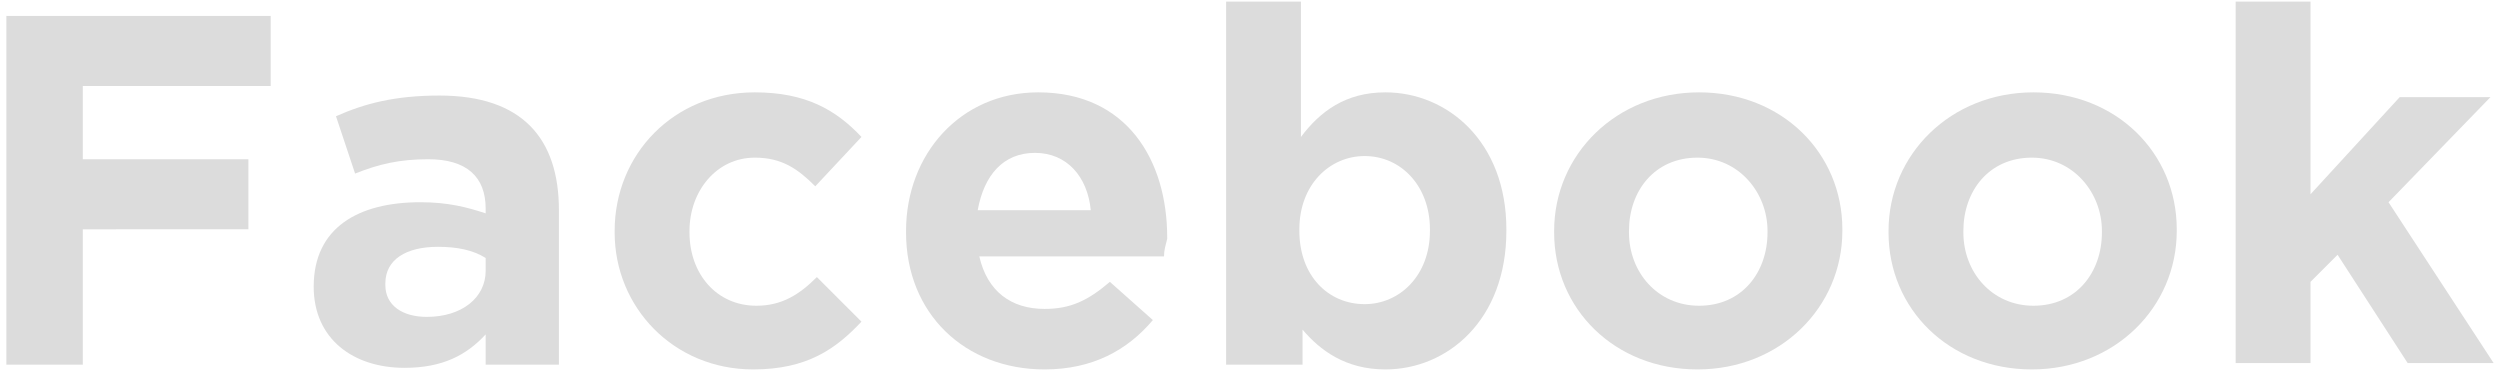
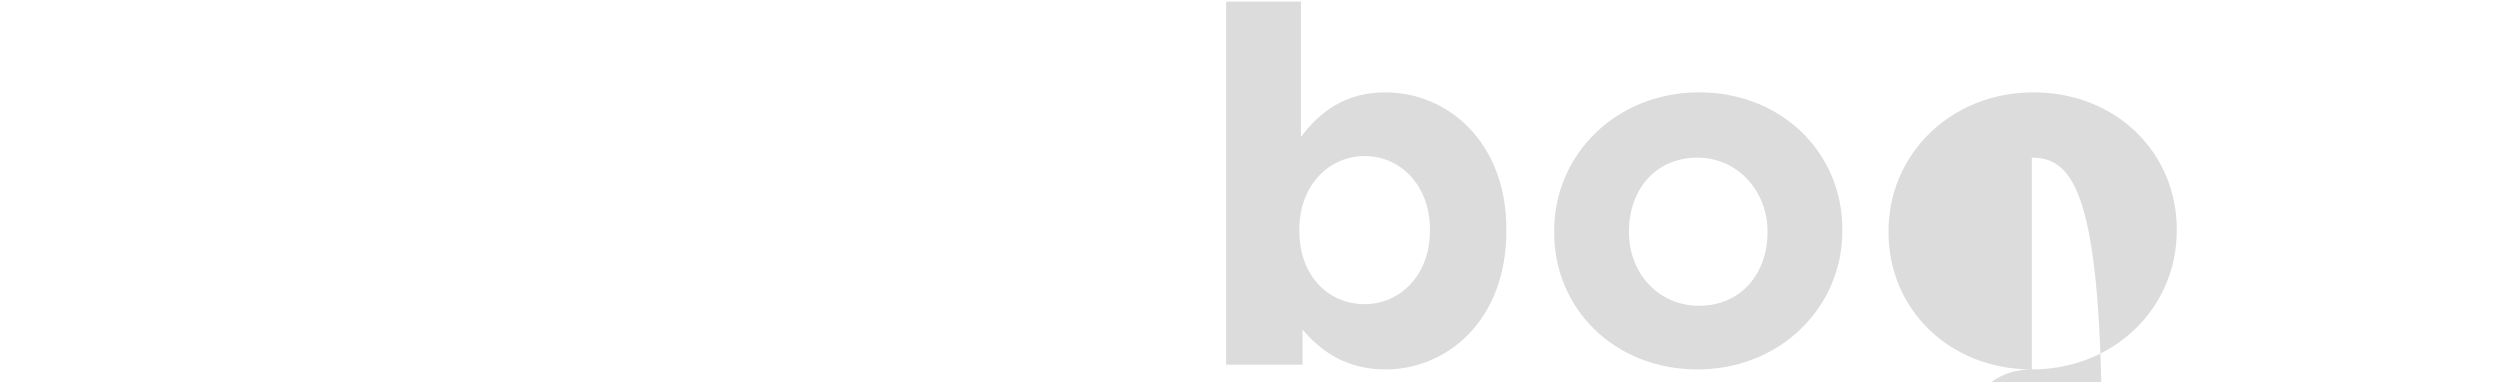
<svg xmlns="http://www.w3.org/2000/svg" version="1.1" id="レイヤー_1" x="0px" y="0px" viewBox="0 0 157 24" style="enable-background:new 0 0 157 24;" xml:space="preserve">
  <style type="text/css">
	.st0{fill:#DCDCDC;}
</style>
  <g>
-     <path class="st0" d="M5.2,10h10.4v4.4H5.2v8.5H0.4V1H17v4.4H5.2V10z" />
-     <path class="st0" d="M30.5,21c-1.2,1.3-2.7,2.1-5.1,2.1c-3.2,0-5.7-1.8-5.7-5.1V18c0-3.7,2.8-5.3,6.7-5.3c1.7,0,2.9,0.3,4.1,0.7   v-0.3c0-2-1.2-3.1-3.6-3.1c-1.8,0-3.1,0.3-4.6,0.9l-1.2-3.6c1.8-0.8,3.7-1.3,6.5-1.3c5.2,0,7.5,2.7,7.5,7.2v9.7h-4.6V21z    M27.5,15.5c-2,0-3.3,0.8-3.3,2.3v0.1c0,1.3,1.1,2,2.6,2c2.2,0,3.7-1.2,3.7-2.9v-0.8C29.7,15.7,28.7,15.5,27.5,15.5z" />
-     <path class="st0" d="M47.3,23.2c-5,0-8.7-3.9-8.7-8.6v-0.1c0-4.8,3.7-8.7,8.8-8.7c3.2,0,5.1,1.1,6.7,2.8l-2.9,3.1   c-1.1-1.1-2.1-1.8-3.8-1.8c-2.4,0-4.1,2.1-4.1,4.6v0.1c0,2.6,1.7,4.6,4.2,4.6c1.6,0,2.7-0.7,3.8-1.8l2.8,2.8   C52.5,21.9,50.7,23.2,47.3,23.2z" />
-     <path class="st0" d="M73.1,16.1H61.5c0.5,2.2,2,3.3,4.1,3.3c1.6,0,2.7-0.5,4.1-1.7l2.7,2.4c-1.6,1.9-3.8,3.1-6.8,3.1   c-5,0-8.7-3.5-8.7-8.6v-0.1c0-4.8,3.4-8.7,8.3-8.7c5.6,0,8.1,4.3,8.1,9.1V15C73.2,15.4,73.1,15.7,73.1,16.1z M65,9.6   c-2,0-3.2,1.4-3.6,3.6h7.1C68.3,11.1,67,9.6,65,9.6z" />
    <path class="st0" d="M87,23.2c-2.5,0-4.1-1.2-5.2-2.5v2.2H77V0.1h4.7v8.5C82.9,7,84.5,5.8,87,5.8c3.9,0,7.6,3.1,7.6,8.6v0.1   C94.6,20.1,90.9,23.2,87,23.2z M85.7,9.8c-2.2,0-4.1,1.8-4.1,4.6v0.1c0,2.8,1.8,4.6,4.1,4.6c2.2,0,4.1-1.8,4.1-4.6v-0.1   C89.8,11.7,88,9.8,85.7,9.8z" />
    <path class="st0" d="M106.6,23.2c-5.2,0-9-3.8-9-8.6v-0.1c0-4.8,3.9-8.7,9.1-8.7c5.2,0,9,3.8,9,8.6v0.1   C115.7,19.3,111.8,23.2,106.6,23.2z M106.6,9.9c-2.7,0-4.3,2.1-4.3,4.6v0.1c0,2.5,1.8,4.6,4.4,4.6c2.7,0,4.3-2.1,4.3-4.6v-0.1   C111,12.1,109.2,9.9,106.6,9.9z" />
-     <path class="st0" d="M127.6,23.2c-5.2,0-9-3.8-9-8.6v-0.1c0-4.8,3.9-8.7,9.1-8.7c5.2,0,9,3.8,9,8.6v0.1   C136.7,19.3,132.8,23.2,127.6,23.2z M127.6,9.9c-2.7,0-4.3,2.1-4.3,4.6v0.1c0,2.5,1.8,4.6,4.4,4.6c2.7,0,4.3-2.1,4.3-4.6v-0.1   C132,12.1,130.2,9.9,127.6,9.9z" />
-     <path class="st0" d="M146.8,16l-1.7,1.7v5.1h-4.7V0.1h4.7v12.1l5.6-6.1h5.7l-6.4,6.6l6.6,10.1h-5.4L146.8,16z" />
+     <path class="st0" d="M127.6,23.2c-5.2,0-9-3.8-9-8.6v-0.1c0-4.8,3.9-8.7,9.1-8.7c5.2,0,9,3.8,9,8.6v0.1   C136.7,19.3,132.8,23.2,127.6,23.2z c-2.7,0-4.3,2.1-4.3,4.6v0.1c0,2.5,1.8,4.6,4.4,4.6c2.7,0,4.3-2.1,4.3-4.6v-0.1   C132,12.1,130.2,9.9,127.6,9.9z" />
  </g>
</svg>